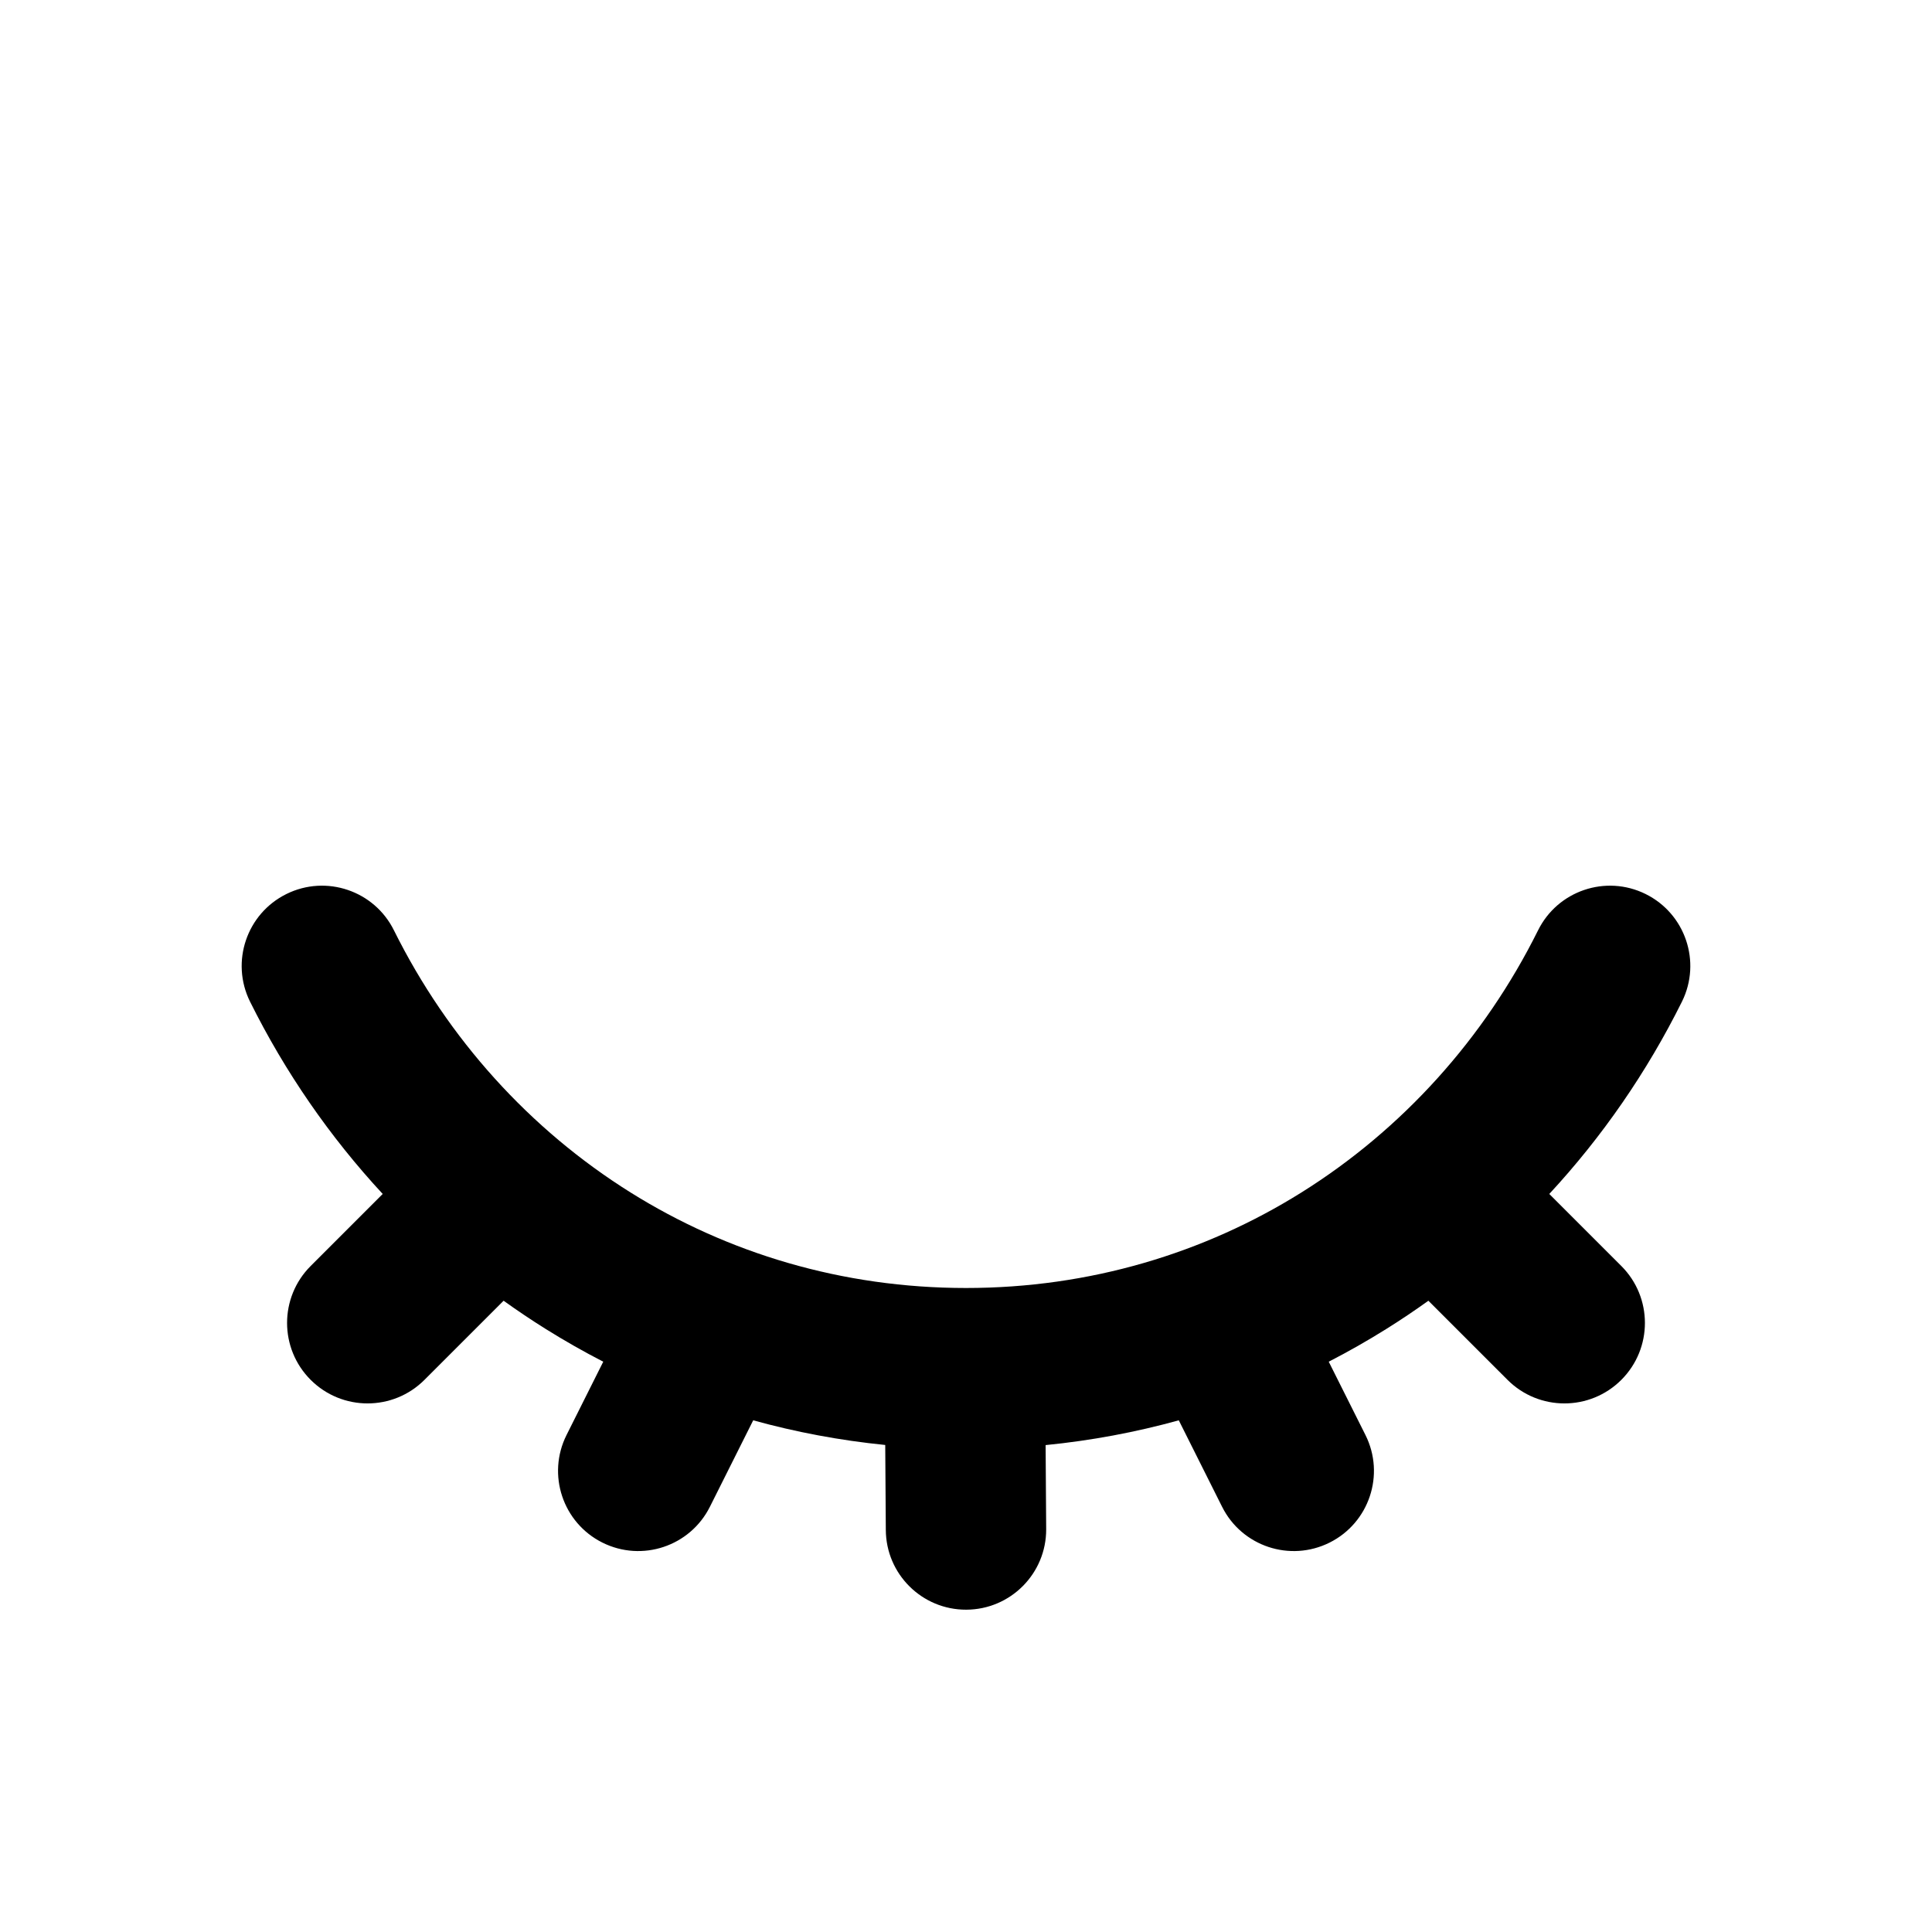
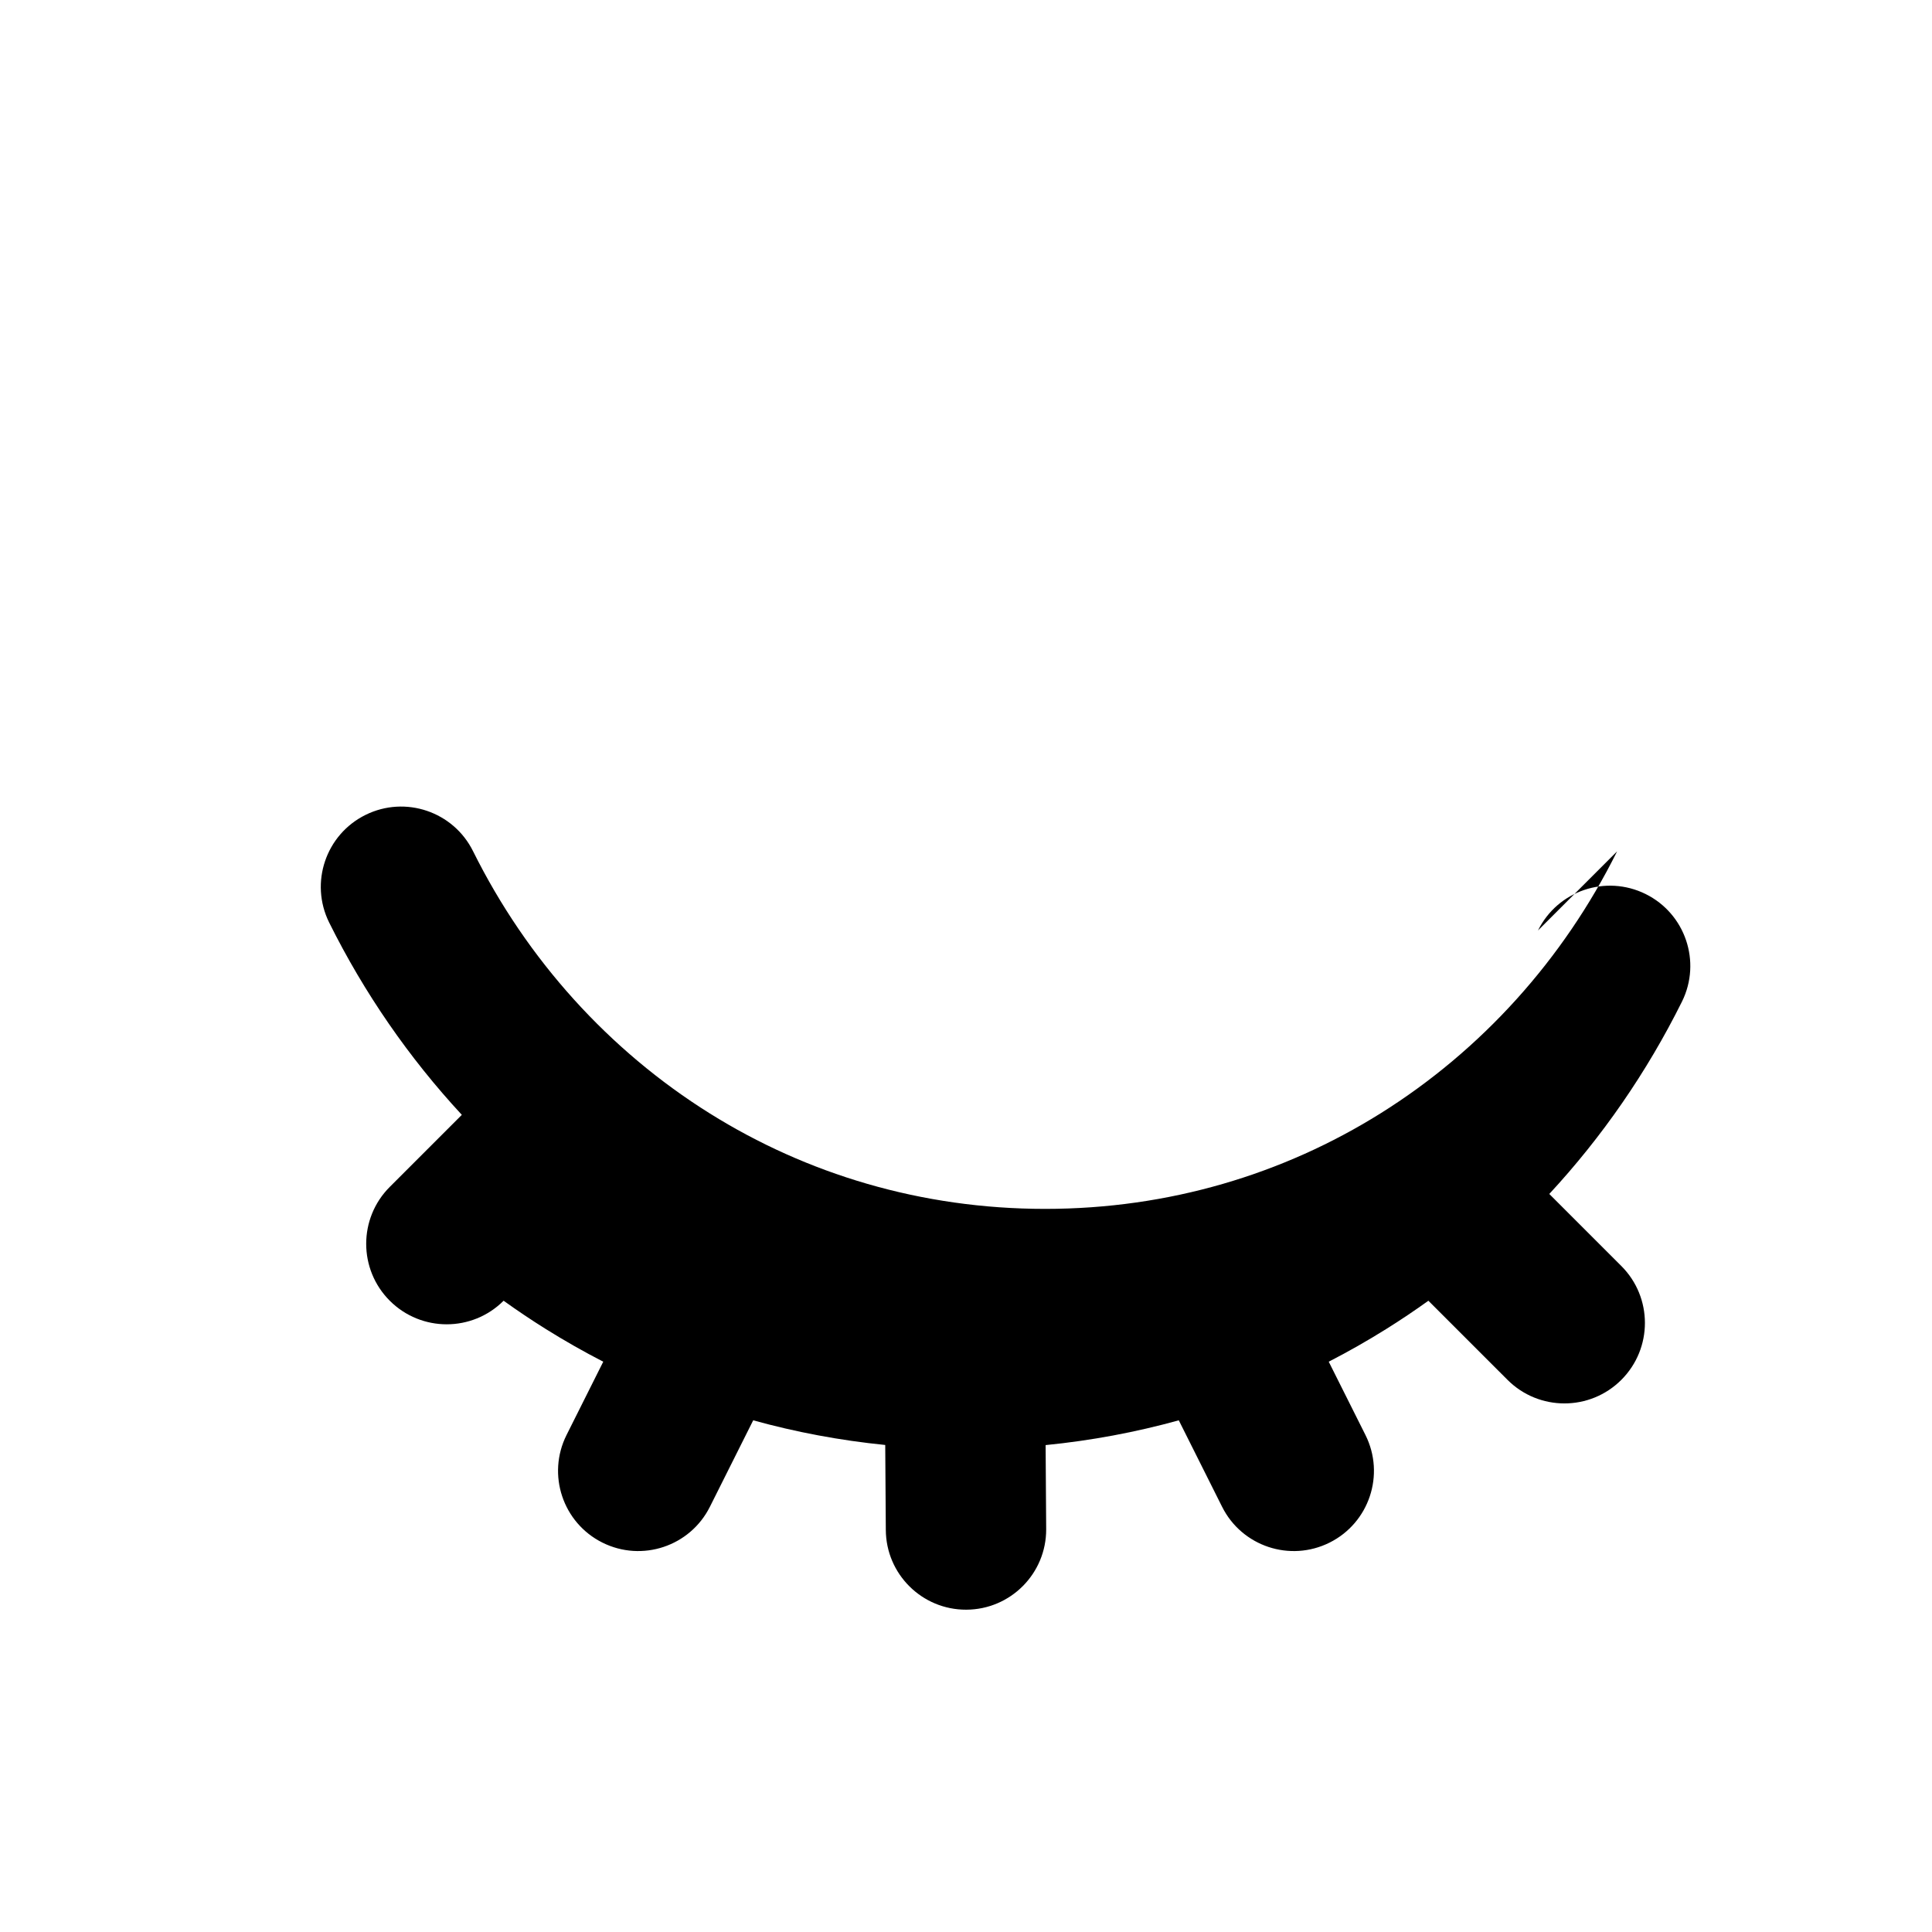
<svg xmlns="http://www.w3.org/2000/svg" xml:space="preserve" width="2835px" height="2835px" version="1.1" shape-rendering="geometricPrecision" text-rendering="geometricPrecision" image-rendering="optimizeQuality" fill-rule="evenodd" clip-rule="evenodd" viewBox="0 0 2835 2835">
-   <path class="fil0" d="M2256.83 1365.36c28.8,-58.36 99.45,-82.32 157.81,-53.53 58.36,28.8 82.32,99.45 53.53,157.81 -51.54,103.69 -117.27,198.72 -194.76,282.36l105.73 105.73c46.13,46.13 46.13,120.91 0,167.04 -46.12,46.12 -120.91,46.12 -167.03,0l-116.1 -116.09c-20.18,14.48 -40.83,28.35 -61.95,41.54 -27.36,17.11 -55.47,33.1 -84.28,47.92l53.9 107.62c29.05,58.1 5.5,128.76 -52.61,157.81 -58.1,29.05 -128.76,5.5 -157.81,-52.61l-63.51 -126.81c-63.07,17.45 -128.35,29.73 -195.42,36.36l0.83 123.4c0.26,64.99 -52.22,117.87 -117.2,118.13 -64.98,0.25 -117.87,-52.22 -118.12,-117.2l-0.85 -124.5c-66.48,-6.67 -131.2,-18.89 -193.74,-36.19l-63.51 126.81c-29.05,58.11 -99.71,81.66 -157.81,52.61 -58.11,-29.05 -81.66,-99.71 -52.61,-157.81l53.9 -107.62c-28.81,-14.83 -56.92,-30.81 -84.28,-47.92 -21.12,-13.19 -41.77,-27.06 -61.95,-41.54l-116.1 116.09c-46.12,46.12 -120.91,46.12 -167.03,0 -46.13,-46.13 -46.13,-120.91 0,-167.04l105.73 -105.73c-77.49,-83.64 -143.22,-178.67 -194.76,-282.36 -28.79,-58.36 -4.83,-129.01 53.53,-157.81 58.36,-28.79 129.01,-4.83 157.81,53.53 78.85,158.65 199.18,292 347.35,384.61 142.07,88.79 310.08,140.03 491.98,140.03 181.9,0 349.91,-51.24 491.98,-140.03 148.17,-92.61 268.5,-225.96 347.35,-384.61z" />
+   <path class="fil0" d="M2256.83 1365.36c28.8,-58.36 99.45,-82.32 157.81,-53.53 58.36,28.8 82.32,99.45 53.53,157.81 -51.54,103.69 -117.27,198.72 -194.76,282.36l105.73 105.73c46.13,46.13 46.13,120.91 0,167.04 -46.12,46.12 -120.91,46.12 -167.03,0l-116.1 -116.09c-20.18,14.48 -40.83,28.35 -61.95,41.54 -27.36,17.11 -55.47,33.1 -84.28,47.92l53.9 107.62c29.05,58.1 5.5,128.76 -52.61,157.81 -58.1,29.05 -128.76,5.5 -157.81,-52.61l-63.51 -126.81c-63.07,17.45 -128.35,29.73 -195.42,36.36l0.83 123.4c0.26,64.99 -52.22,117.87 -117.2,118.13 -64.98,0.25 -117.87,-52.22 -118.12,-117.2l-0.85 -124.5c-66.48,-6.67 -131.2,-18.89 -193.74,-36.19l-63.51 126.81c-29.05,58.11 -99.71,81.66 -157.81,52.61 -58.11,-29.05 -81.66,-99.71 -52.61,-157.81l53.9 -107.62c-28.81,-14.83 -56.92,-30.81 -84.28,-47.92 -21.12,-13.19 -41.77,-27.06 -61.95,-41.54c-46.12,46.12 -120.91,46.12 -167.03,0 -46.13,-46.13 -46.13,-120.91 0,-167.04l105.73 -105.73c-77.49,-83.64 -143.22,-178.67 -194.76,-282.36 -28.79,-58.36 -4.83,-129.01 53.53,-157.81 58.36,-28.79 129.01,-4.83 157.81,53.53 78.85,158.65 199.18,292 347.35,384.61 142.07,88.79 310.08,140.03 491.98,140.03 181.9,0 349.91,-51.24 491.98,-140.03 148.17,-92.61 268.5,-225.96 347.35,-384.61z" />
</svg>